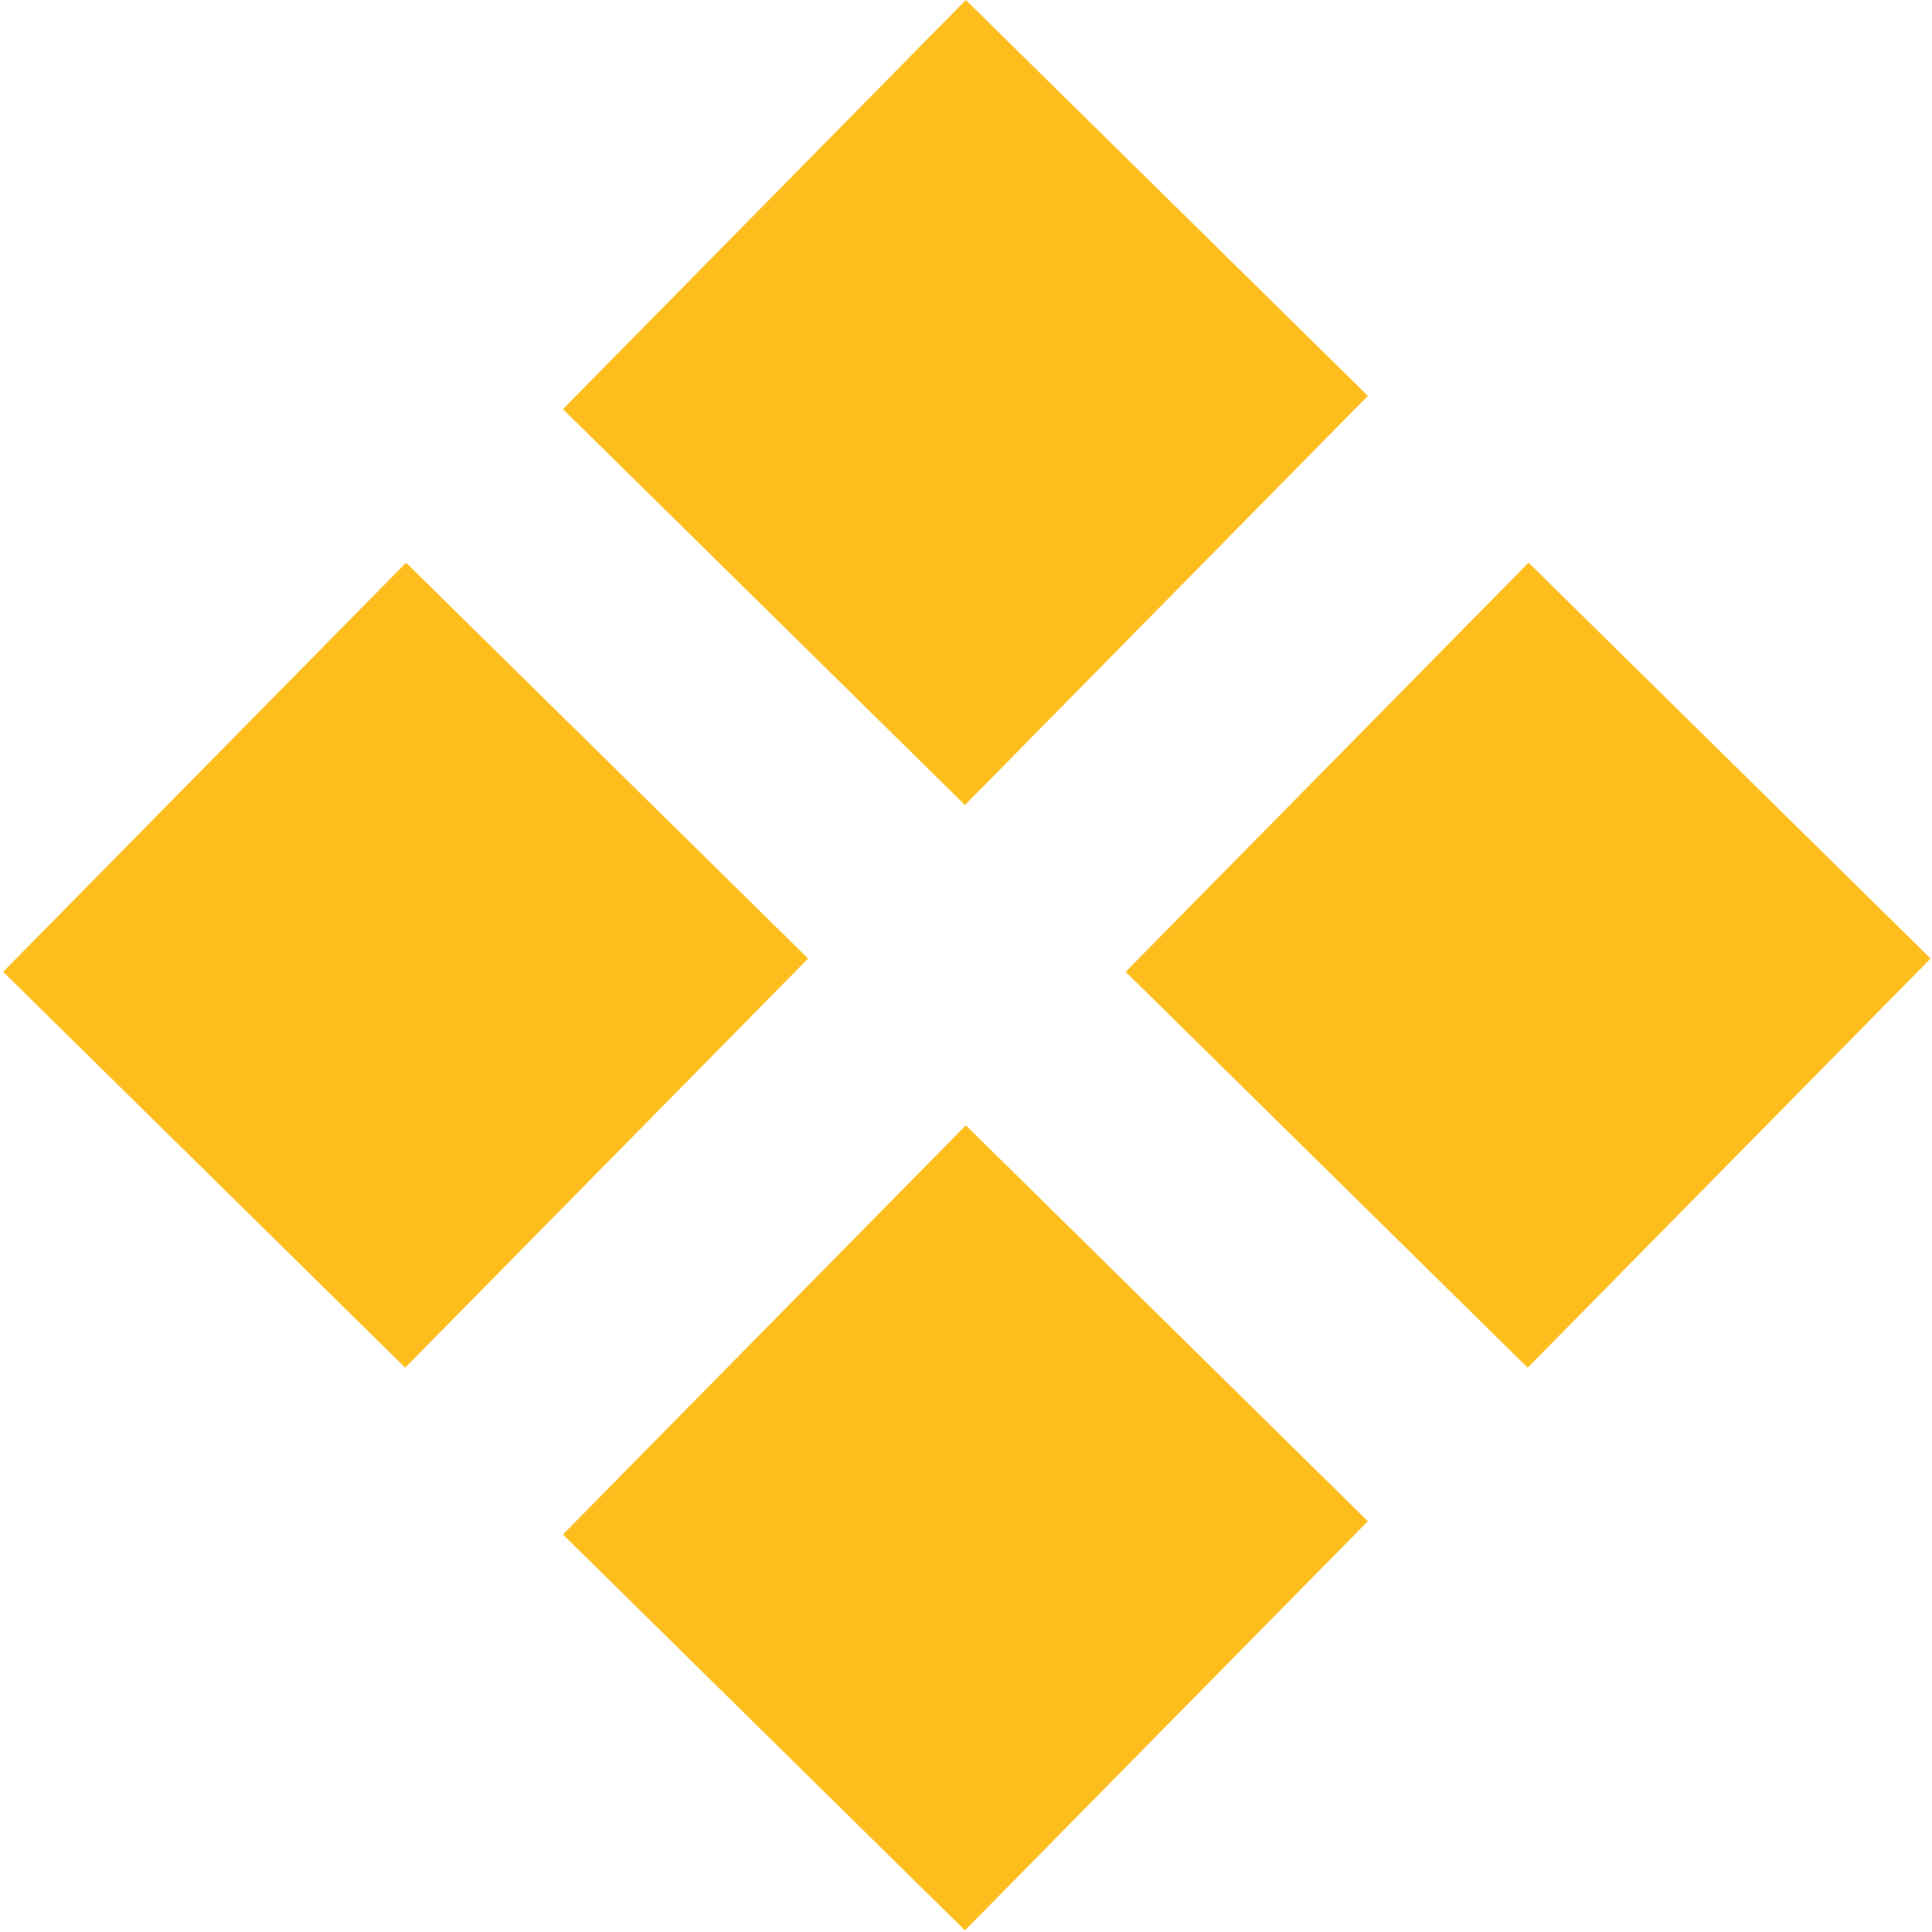
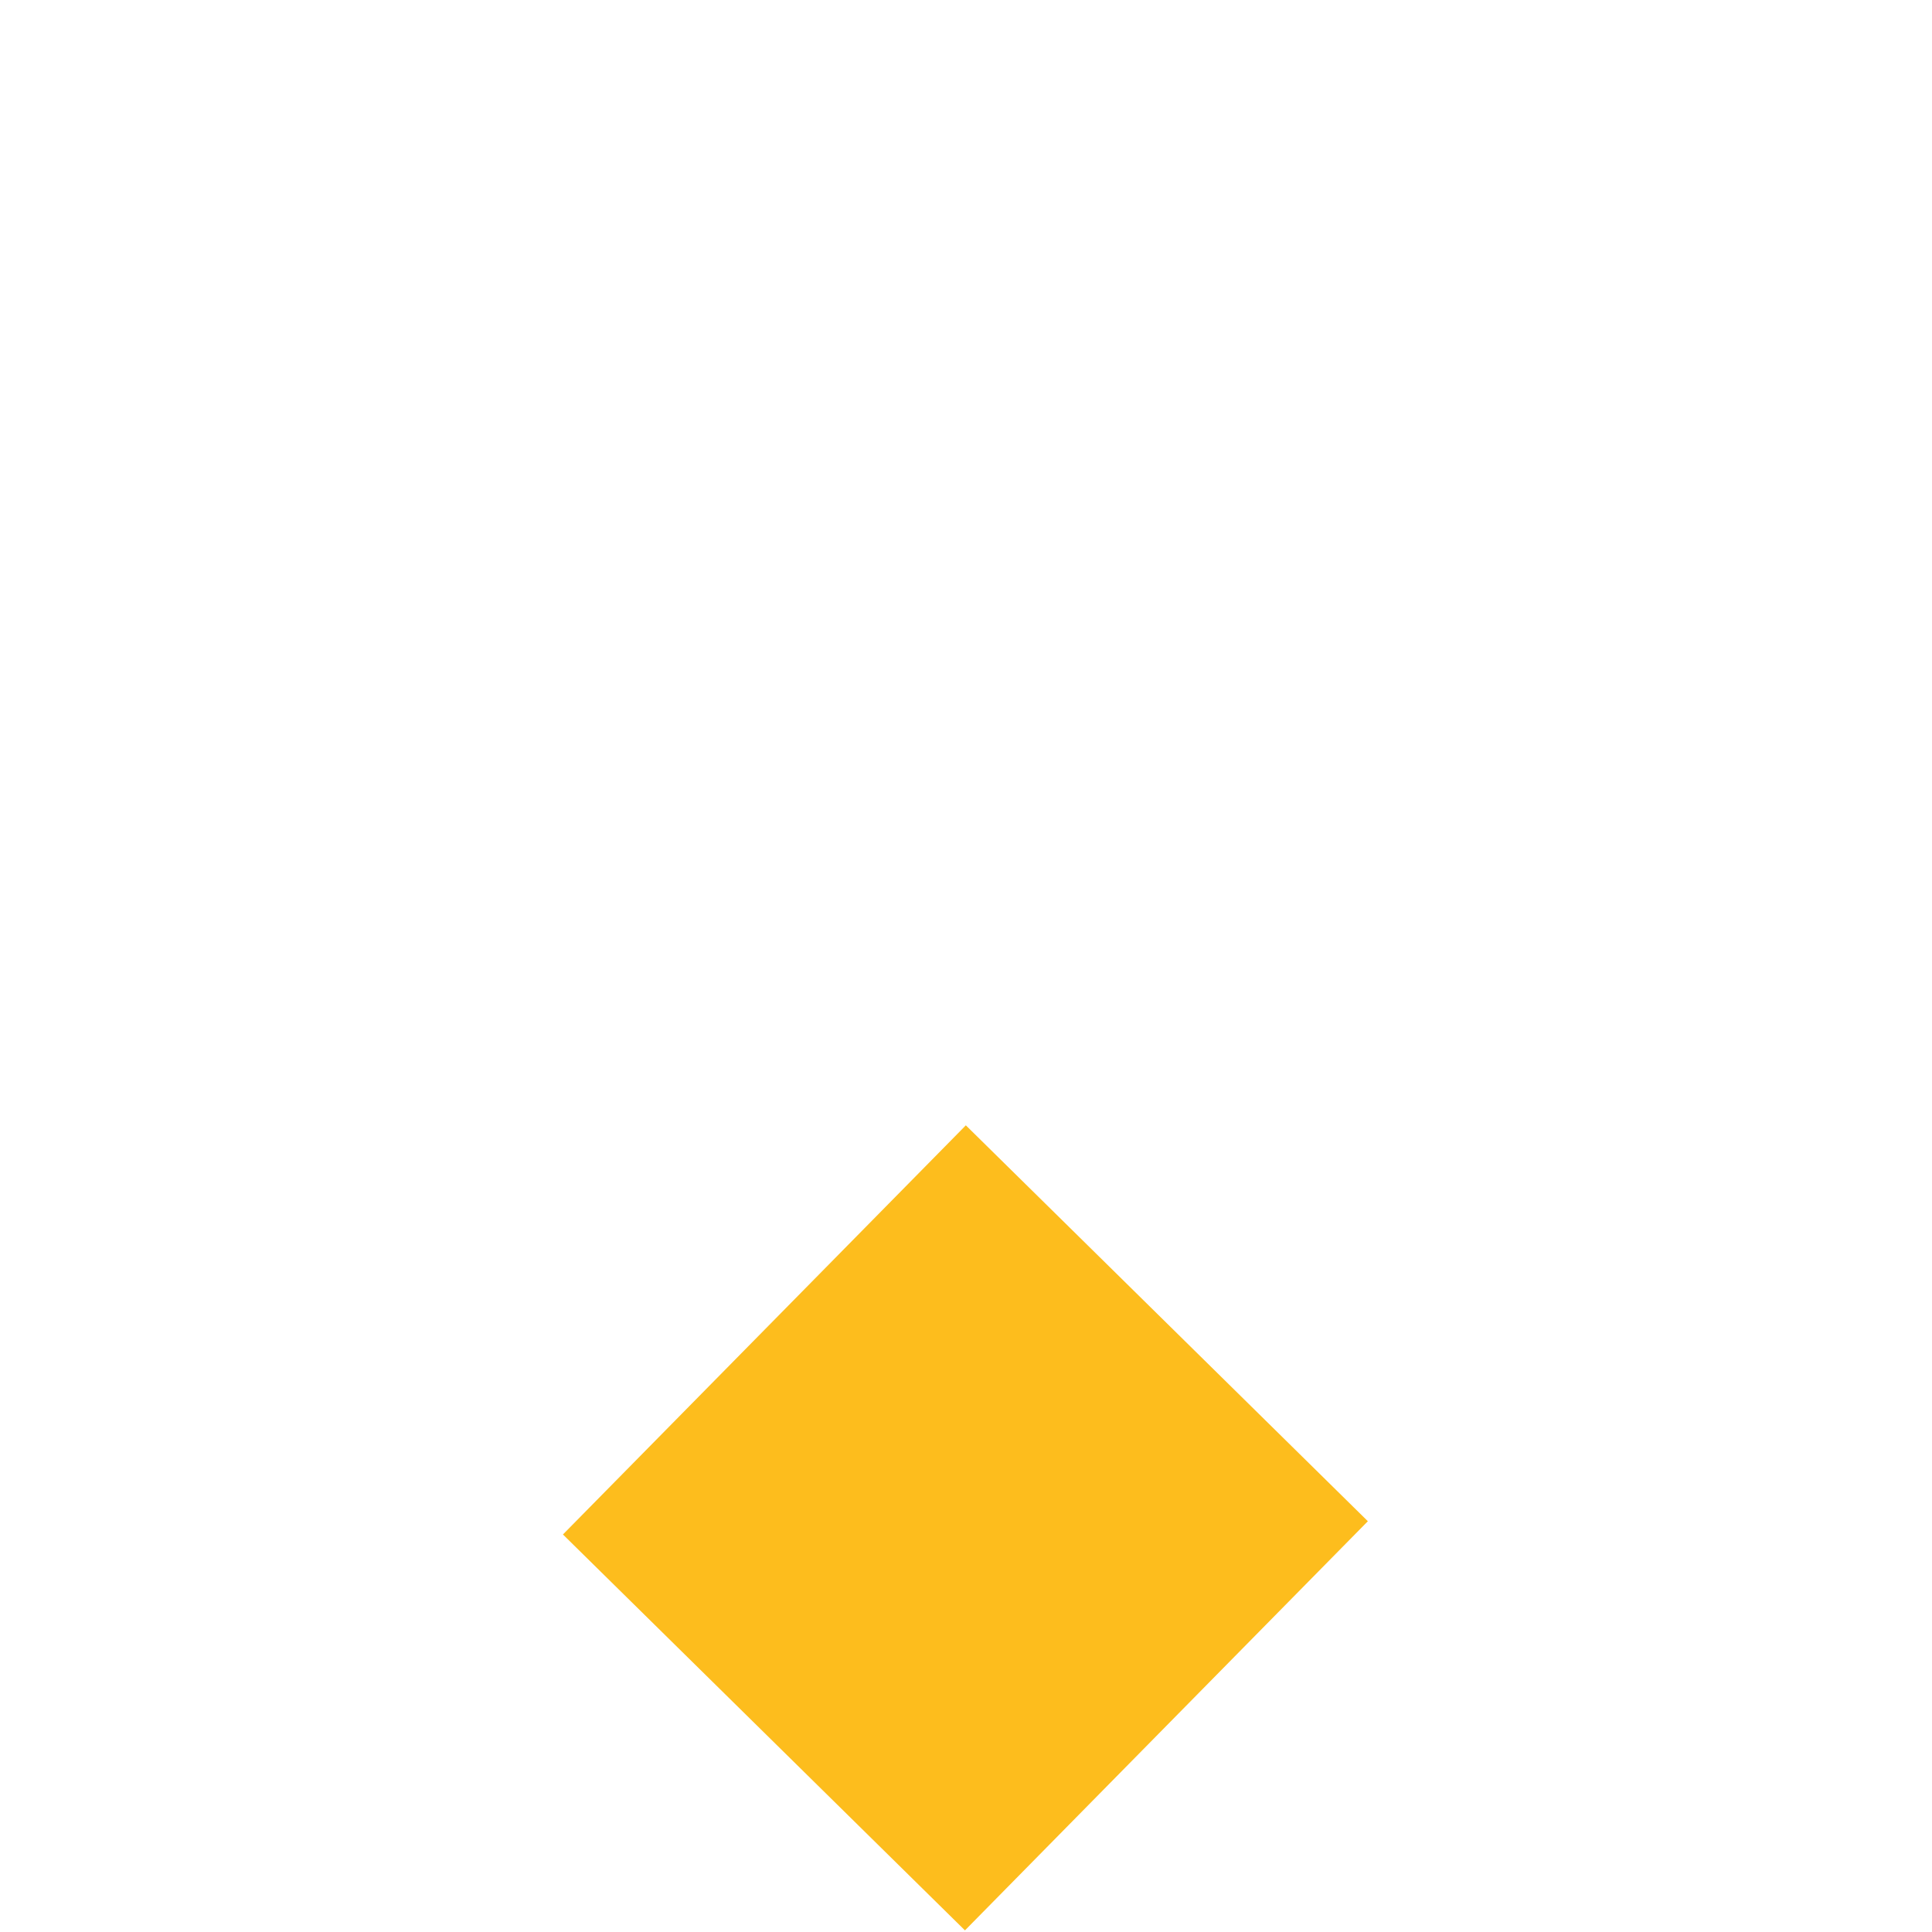
<svg xmlns="http://www.w3.org/2000/svg" width="500" zoomAndPan="magnify" viewBox="0 0 375 375" height="500" preserveAspectRatio="xMidYMid meet">
  <defs>
    <clipPath id="3bfc42a4ac">
      <path d="M 109 0 L 266 0 L 266 157 L 109 157 Z M 109 0 " />
    </clipPath>
    <clipPath id="f79ef9569e">
      <path d="M 187.469 0 L 266.023 77.355 L 187.613 156.98 L 109.059 79.621 Z M 187.469 0 " />
    </clipPath>
    <clipPath id="79cfa7da16">
-       <path d="M 187.469 0 L 266.023 77.355 L 187.613 156.98 L 109.059 79.621 Z M 187.469 0 " />
-     </clipPath>
+       </clipPath>
    <clipPath id="e9e2bfce29">
      <path d="M 0 109 L 157 109 L 157 266 L 0 266 Z M 0 109 " />
    </clipPath>
    <clipPath id="05f4dc5960">
      <path d="M 78.82 109.215 L 157.375 186.57 L 78.961 266.195 L 0.406 188.836 Z M 78.82 109.215 " />
    </clipPath>
    <clipPath id="d5608a66f4">
-       <path d="M 78.82 109.215 L 157.375 186.57 L 78.961 266.195 L 0.406 188.836 Z M 78.82 109.215 " />
-     </clipPath>
+       </clipPath>
    <clipPath id="9db433f206">
      <path d="M 218 109 L 375 109 L 375 266 L 218 266 Z M 218 109 " />
    </clipPath>
    <clipPath id="c1cc880cdc">
-       <path d="M 296.695 109.215 L 375.25 186.57 L 296.836 266.195 L 218.281 188.836 Z M 296.695 109.215 " />
-     </clipPath>
+       </clipPath>
    <clipPath id="efdcfb76f4">
      <path d="M 296.695 109.215 L 375.25 186.57 L 296.836 266.195 L 218.281 188.836 Z M 296.695 109.215 " />
    </clipPath>
    <clipPath id="00b4434b8d">
      <path d="M 109 218 L 266 218 L 266 375 L 109 375 Z M 109 218 " />
    </clipPath>
    <clipPath id="8ee911c8a0">
      <path d="M 187.469 218.426 L 266.023 295.785 L 187.613 375.41 L 109.059 298.051 Z M 187.469 218.426 " />
    </clipPath>
    <clipPath id="714c41115e">
      <path d="M 187.469 218.426 L 266.023 295.785 L 187.613 375.41 L 109.059 298.051 Z M 187.469 218.426 " />
    </clipPath>
  </defs>
  <g id="5500fdf38b">
    <g clip-rule="nonzero" clip-path="url(#3bfc42a4ac)">
      <g clip-rule="nonzero" clip-path="url(#f79ef9569e)">
        <g clip-rule="nonzero" clip-path="url(#79cfa7da16)">
          <path style=" stroke:none;fill-rule:nonzero;fill:#fdbd1d;fill-opacity:1;" d="M 187.488 -0.066 L 265.543 76.797 L 187.297 156.254 L 109.242 79.391 Z M 187.488 -0.066 " />
        </g>
      </g>
    </g>
    <g clip-rule="nonzero" clip-path="url(#e9e2bfce29)">
      <g clip-rule="nonzero" clip-path="url(#05f4dc5960)">
        <g clip-rule="nonzero" clip-path="url(#d5608a66f4)">
          <path style=" stroke:none;fill-rule:nonzero;fill:#fdbd1d;fill-opacity:1;" d="M 78.836 109.148 L 156.891 186.012 L 78.645 265.469 L 0.59 188.605 Z M 78.836 109.148 " />
        </g>
      </g>
    </g>
    <g clip-rule="nonzero" clip-path="url(#9db433f206)">
      <g clip-rule="nonzero" clip-path="url(#c1cc880cdc)">
        <g clip-rule="nonzero" clip-path="url(#efdcfb76f4)">
          <path style=" stroke:none;fill-rule:nonzero;fill:#fdbd1d;fill-opacity:1;" d="M 296.711 109.148 L 374.766 186.012 L 296.52 265.469 L 218.465 188.605 Z M 296.711 109.148 " />
        </g>
      </g>
    </g>
    <g clip-rule="nonzero" clip-path="url(#00b4434b8d)">
      <g clip-rule="nonzero" clip-path="url(#8ee911c8a0)">
        <g clip-rule="nonzero" clip-path="url(#714c41115e)">
          <path style=" stroke:none;fill-rule:nonzero;fill:#fdbd1d;fill-opacity:1;" d="M 187.488 218.363 L 265.543 295.227 L 187.297 374.684 L 109.242 297.816 Z M 187.488 218.363 " />
        </g>
      </g>
    </g>
  </g>
</svg>